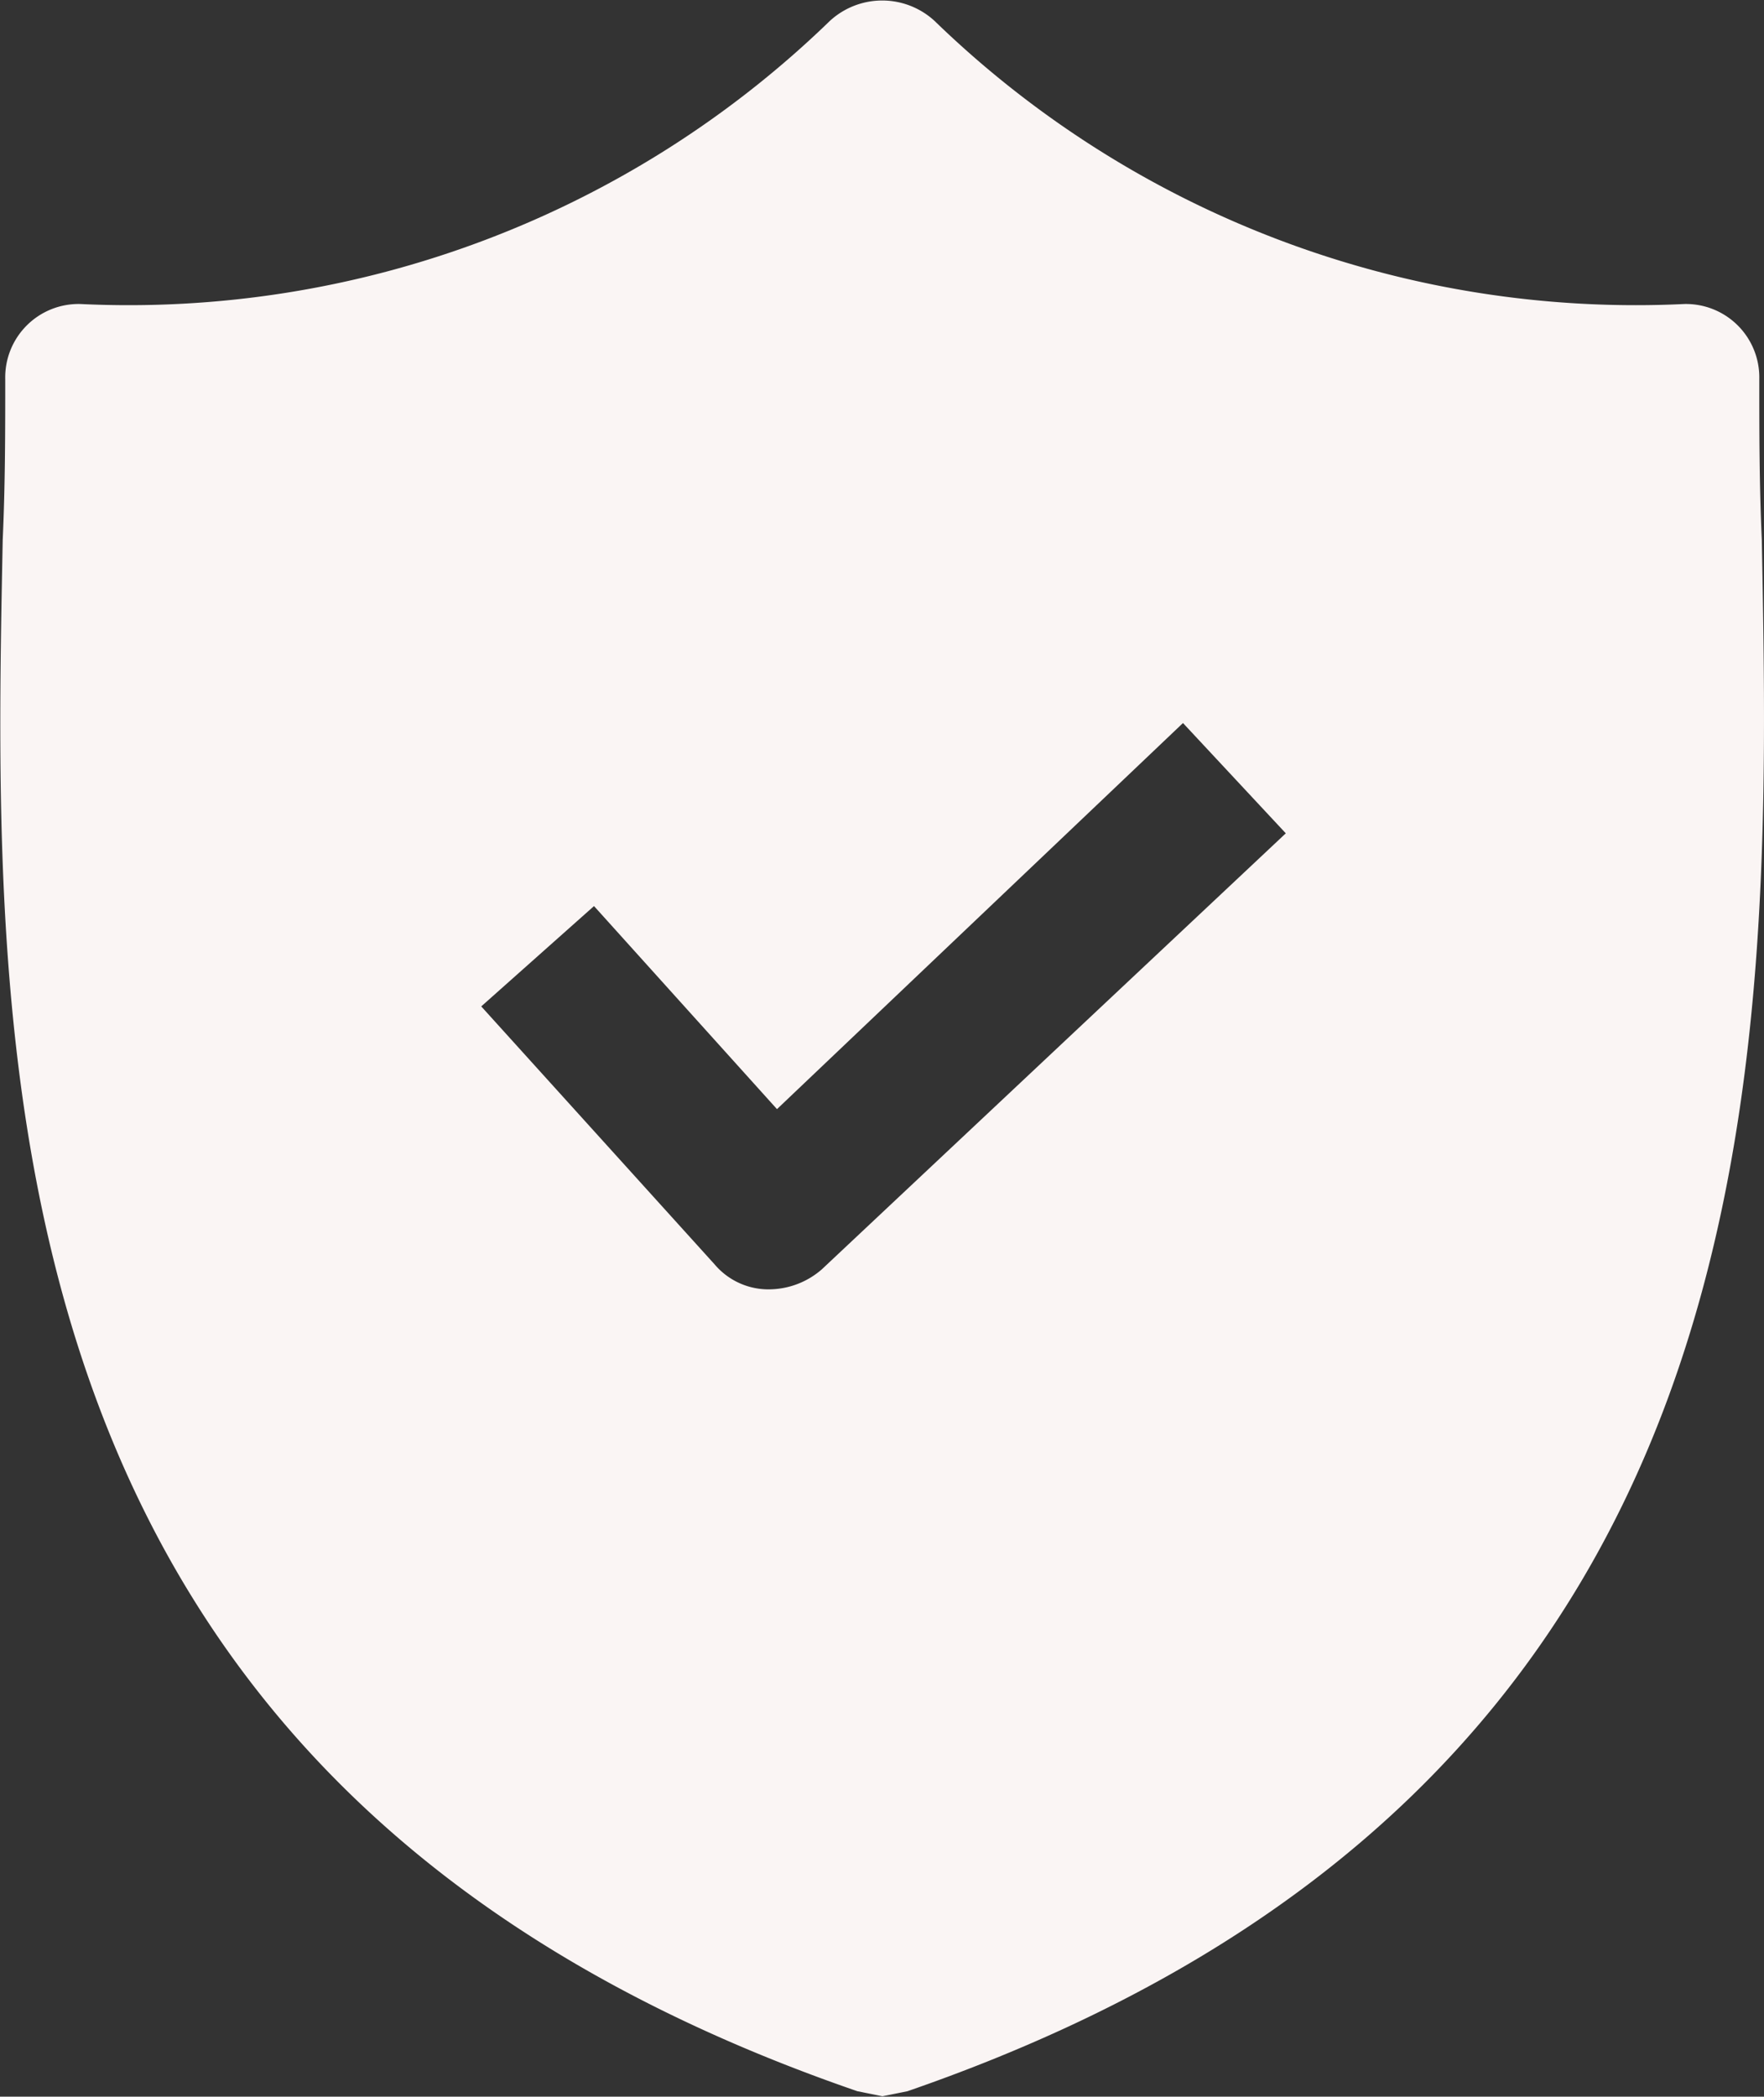
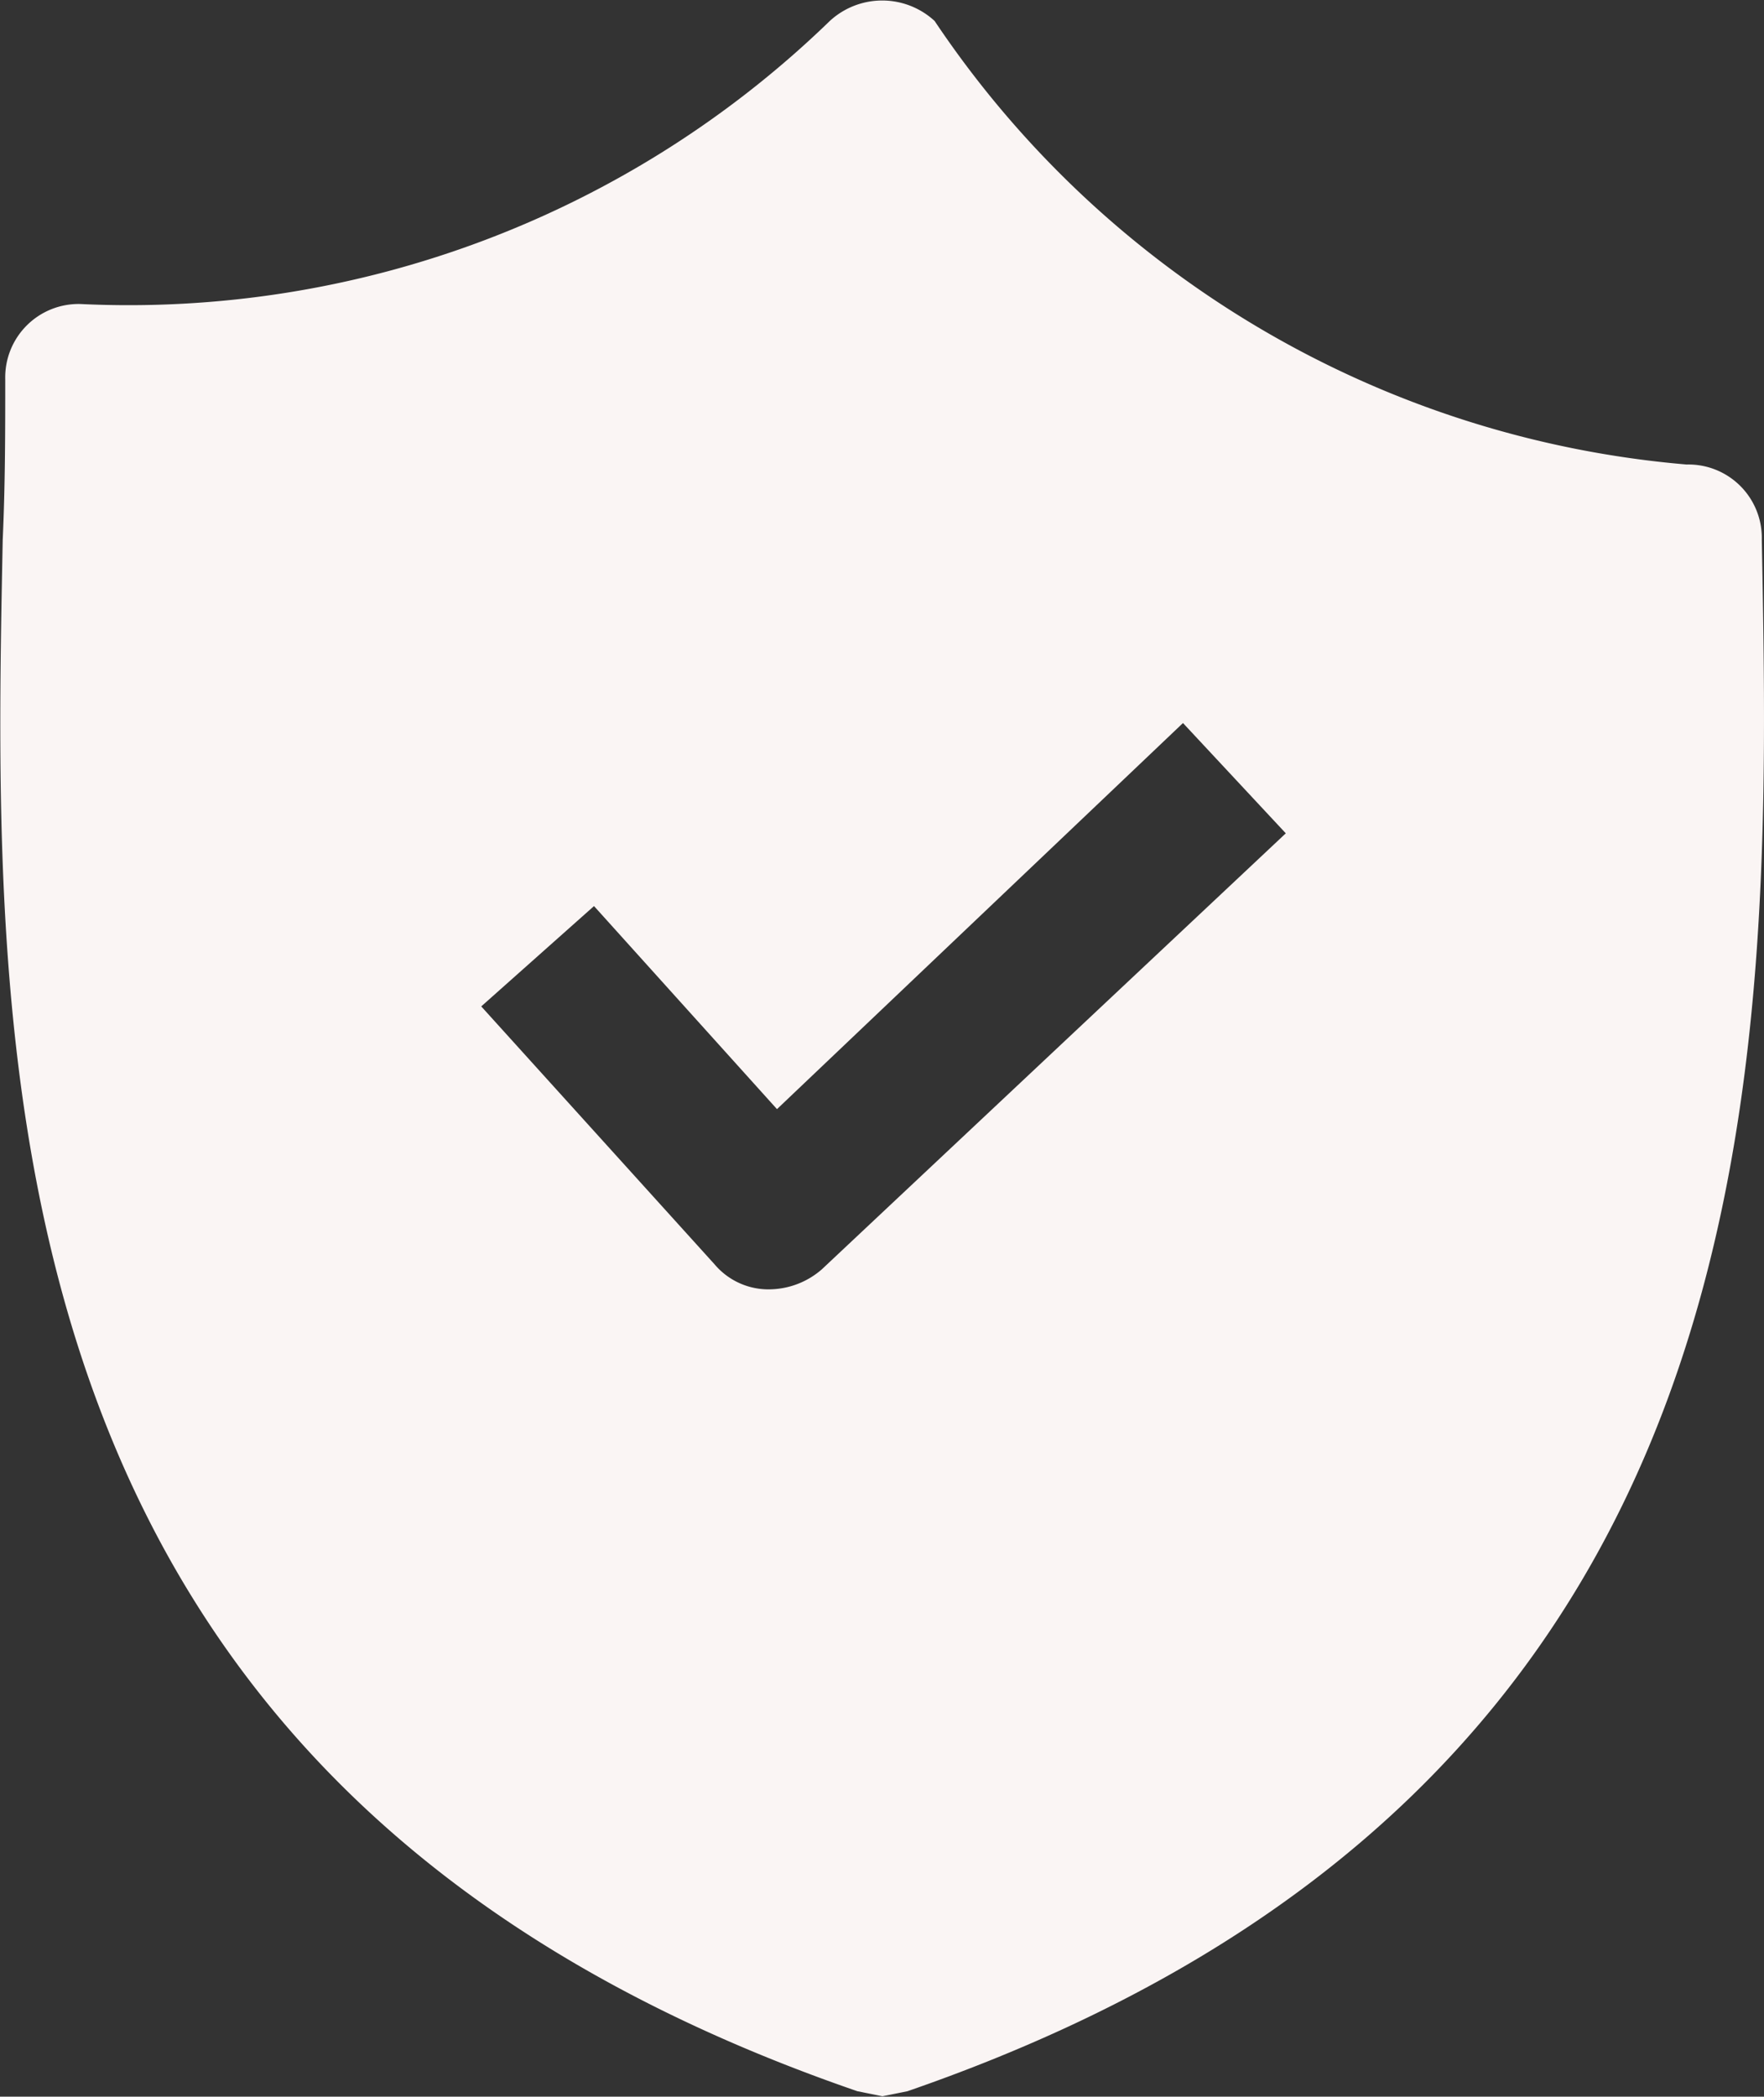
<svg xmlns="http://www.w3.org/2000/svg" id="bouclier" width="16.832" height="20" viewBox="0 0 16.832 20">
  <rect x="0" y="0" width="16.832" height="20" fill="#333333" stroke="none" />
  <g id="Groupe_23764" data-name="Groupe 23764" transform="translate(0 0)">
-     <path id="Tracé_26533" data-name="Tracé 26533" d="M50.719,5.148c-.024-.526-.024-1.028-.024-1.531a.7.7,0,0,0-.717-.717A9.61,9.61,0,0,1,42.826.2a.738.738,0,0,0-1,0,9.61,9.61,0,0,1-7.151,2.7.7.7,0,0,0-.717.717c0,.5,0,1-.024,1.531-.1,5.022-.239,11.91,8.155,14.8l.239.048.239-.048C50.934,17.058,50.814,10.194,50.719,5.148Zm-8.969,6.96a.772.772,0,0,1-.5.191h-.024a.673.673,0,0,1-.5-.239L38.5,9.6l1.076-.957,1.746,1.937,3.874-3.683.981,1.052Z" transform="translate(-33.908 0)" fill="#faf5f4" />
+     <path id="Tracé_26533" data-name="Tracé 26533" d="M50.719,5.148a.7.7,0,0,0-.717-.717A9.61,9.61,0,0,1,42.826.2a.738.738,0,0,0-1,0,9.61,9.61,0,0,1-7.151,2.7.7.7,0,0,0-.717.717c0,.5,0,1-.024,1.531-.1,5.022-.239,11.91,8.155,14.8l.239.048.239-.048C50.934,17.058,50.814,10.194,50.719,5.148Zm-8.969,6.96a.772.772,0,0,1-.5.191h-.024a.673.673,0,0,1-.5-.239L38.5,9.6l1.076-.957,1.746,1.937,3.874-3.683.981,1.052Z" transform="translate(-33.908 0)" fill="#faf5f4" />
  </g>
</svg>